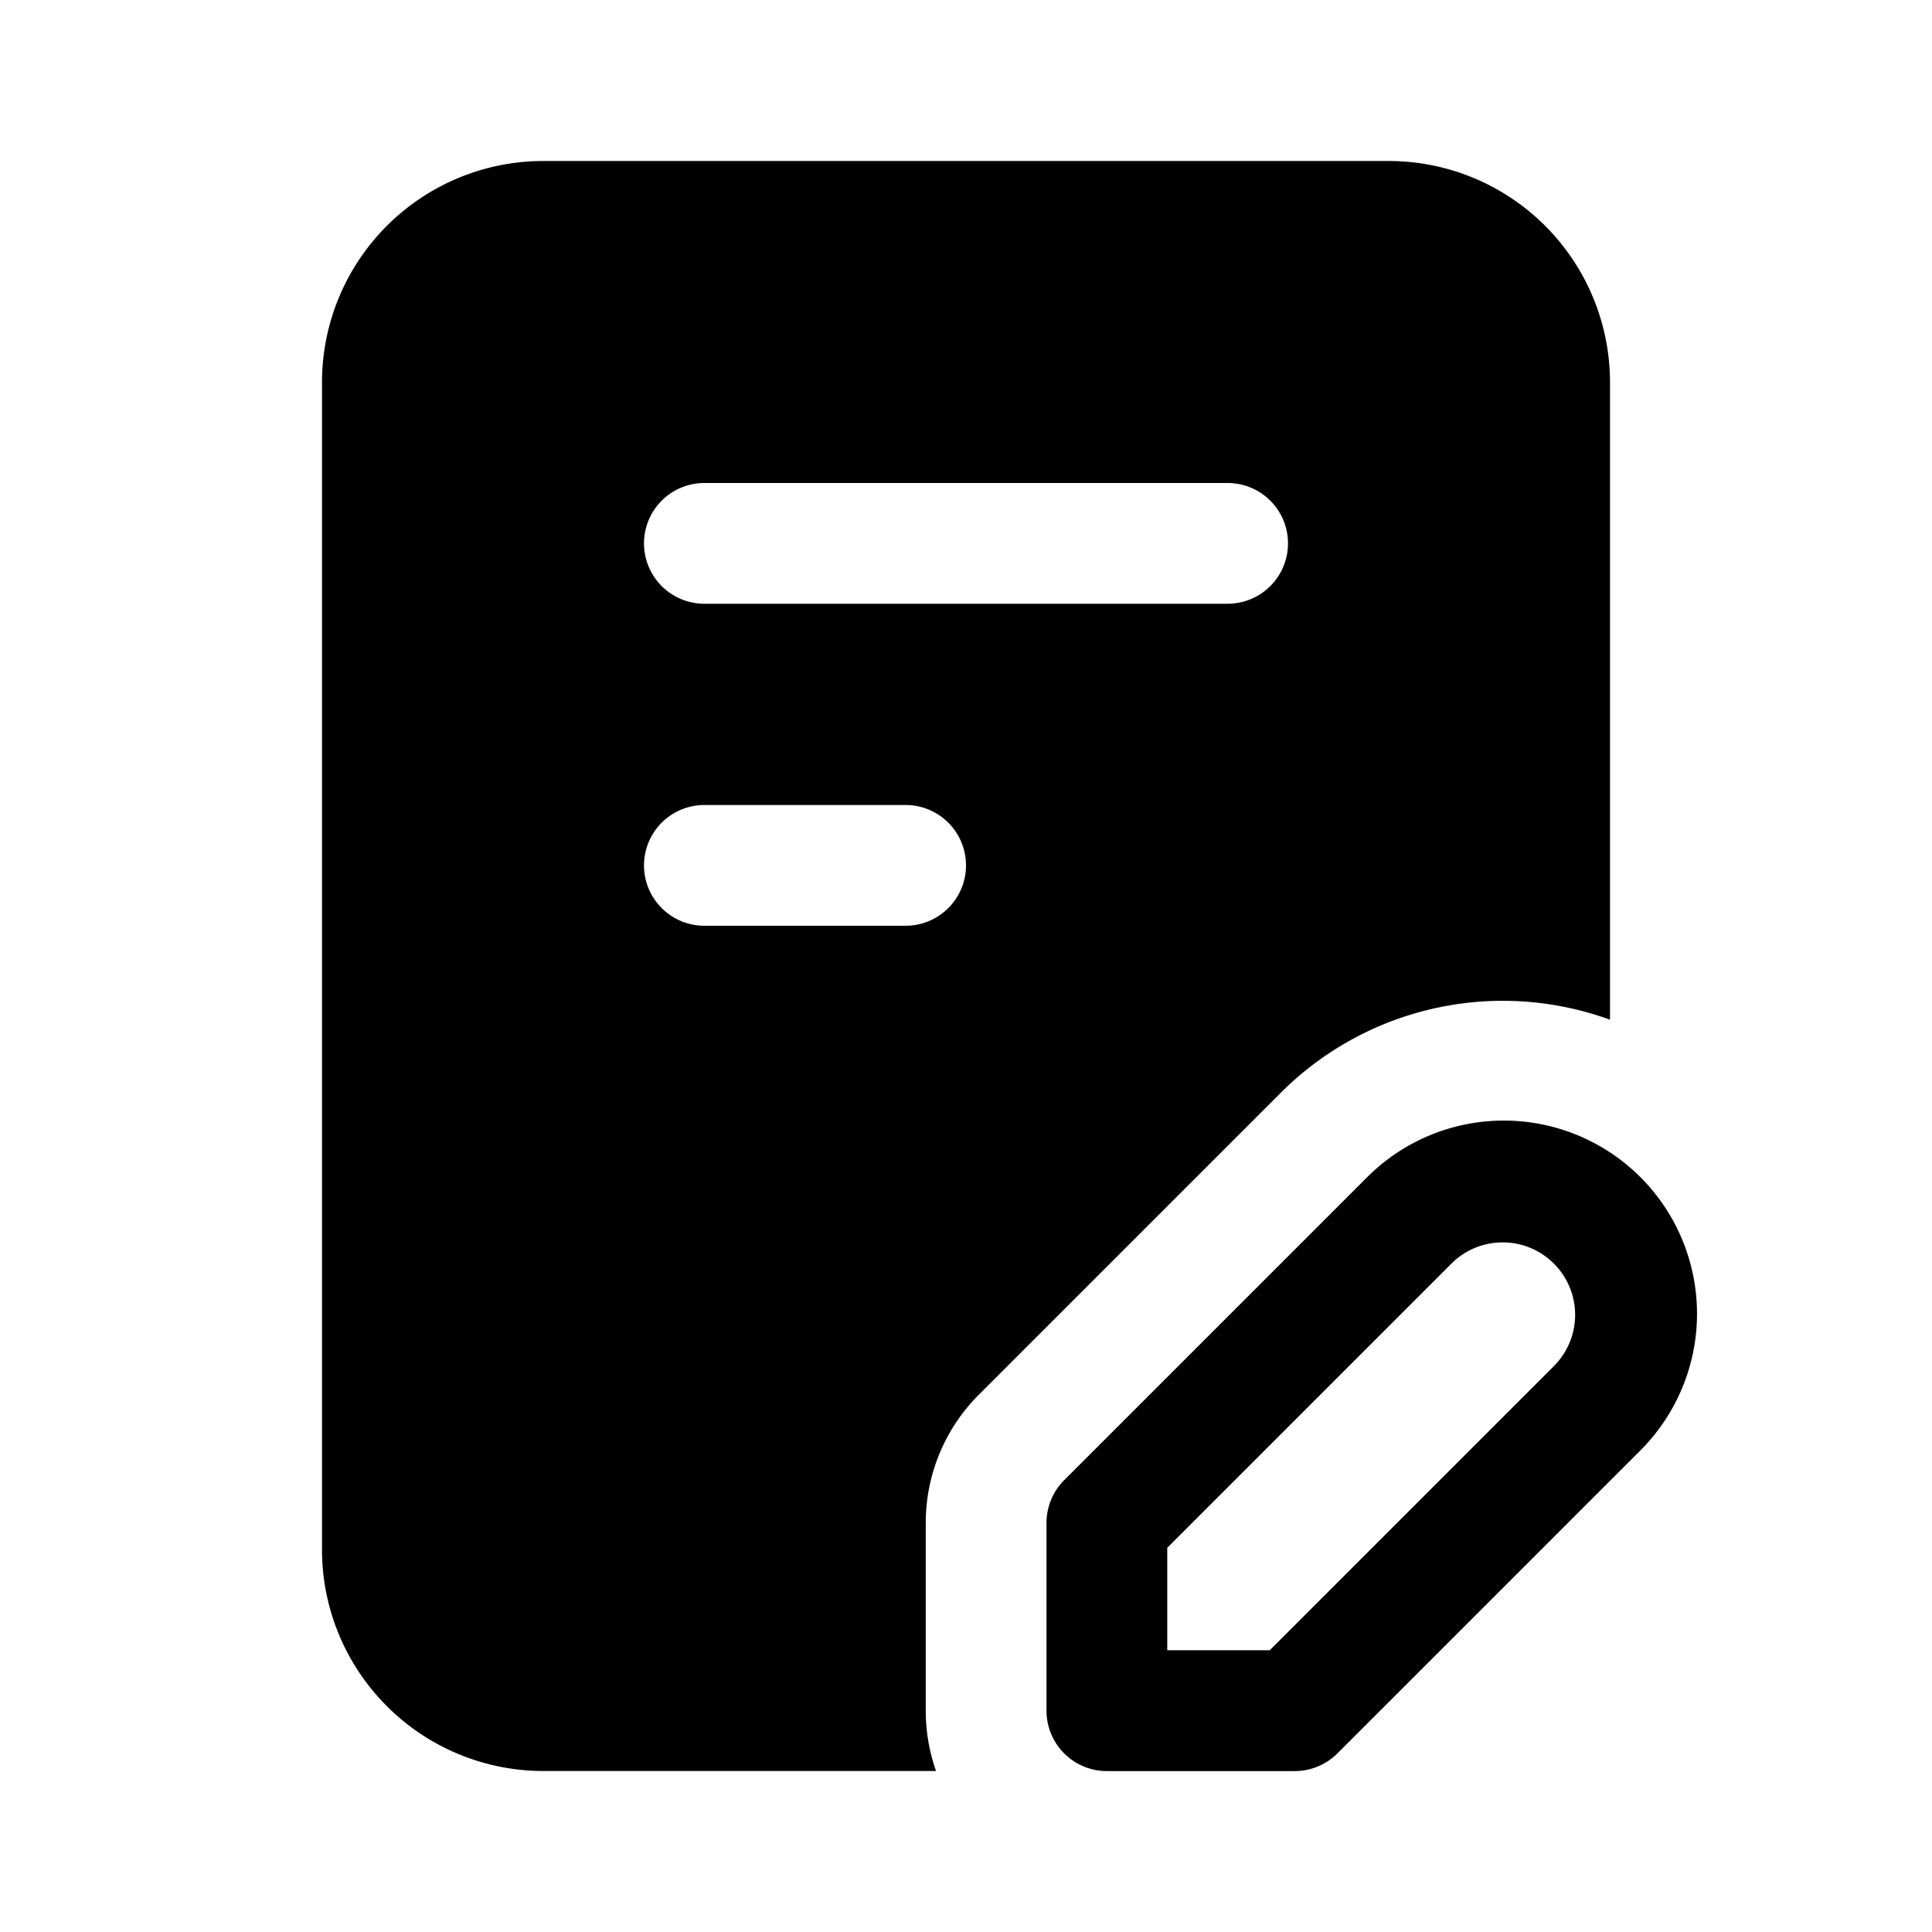
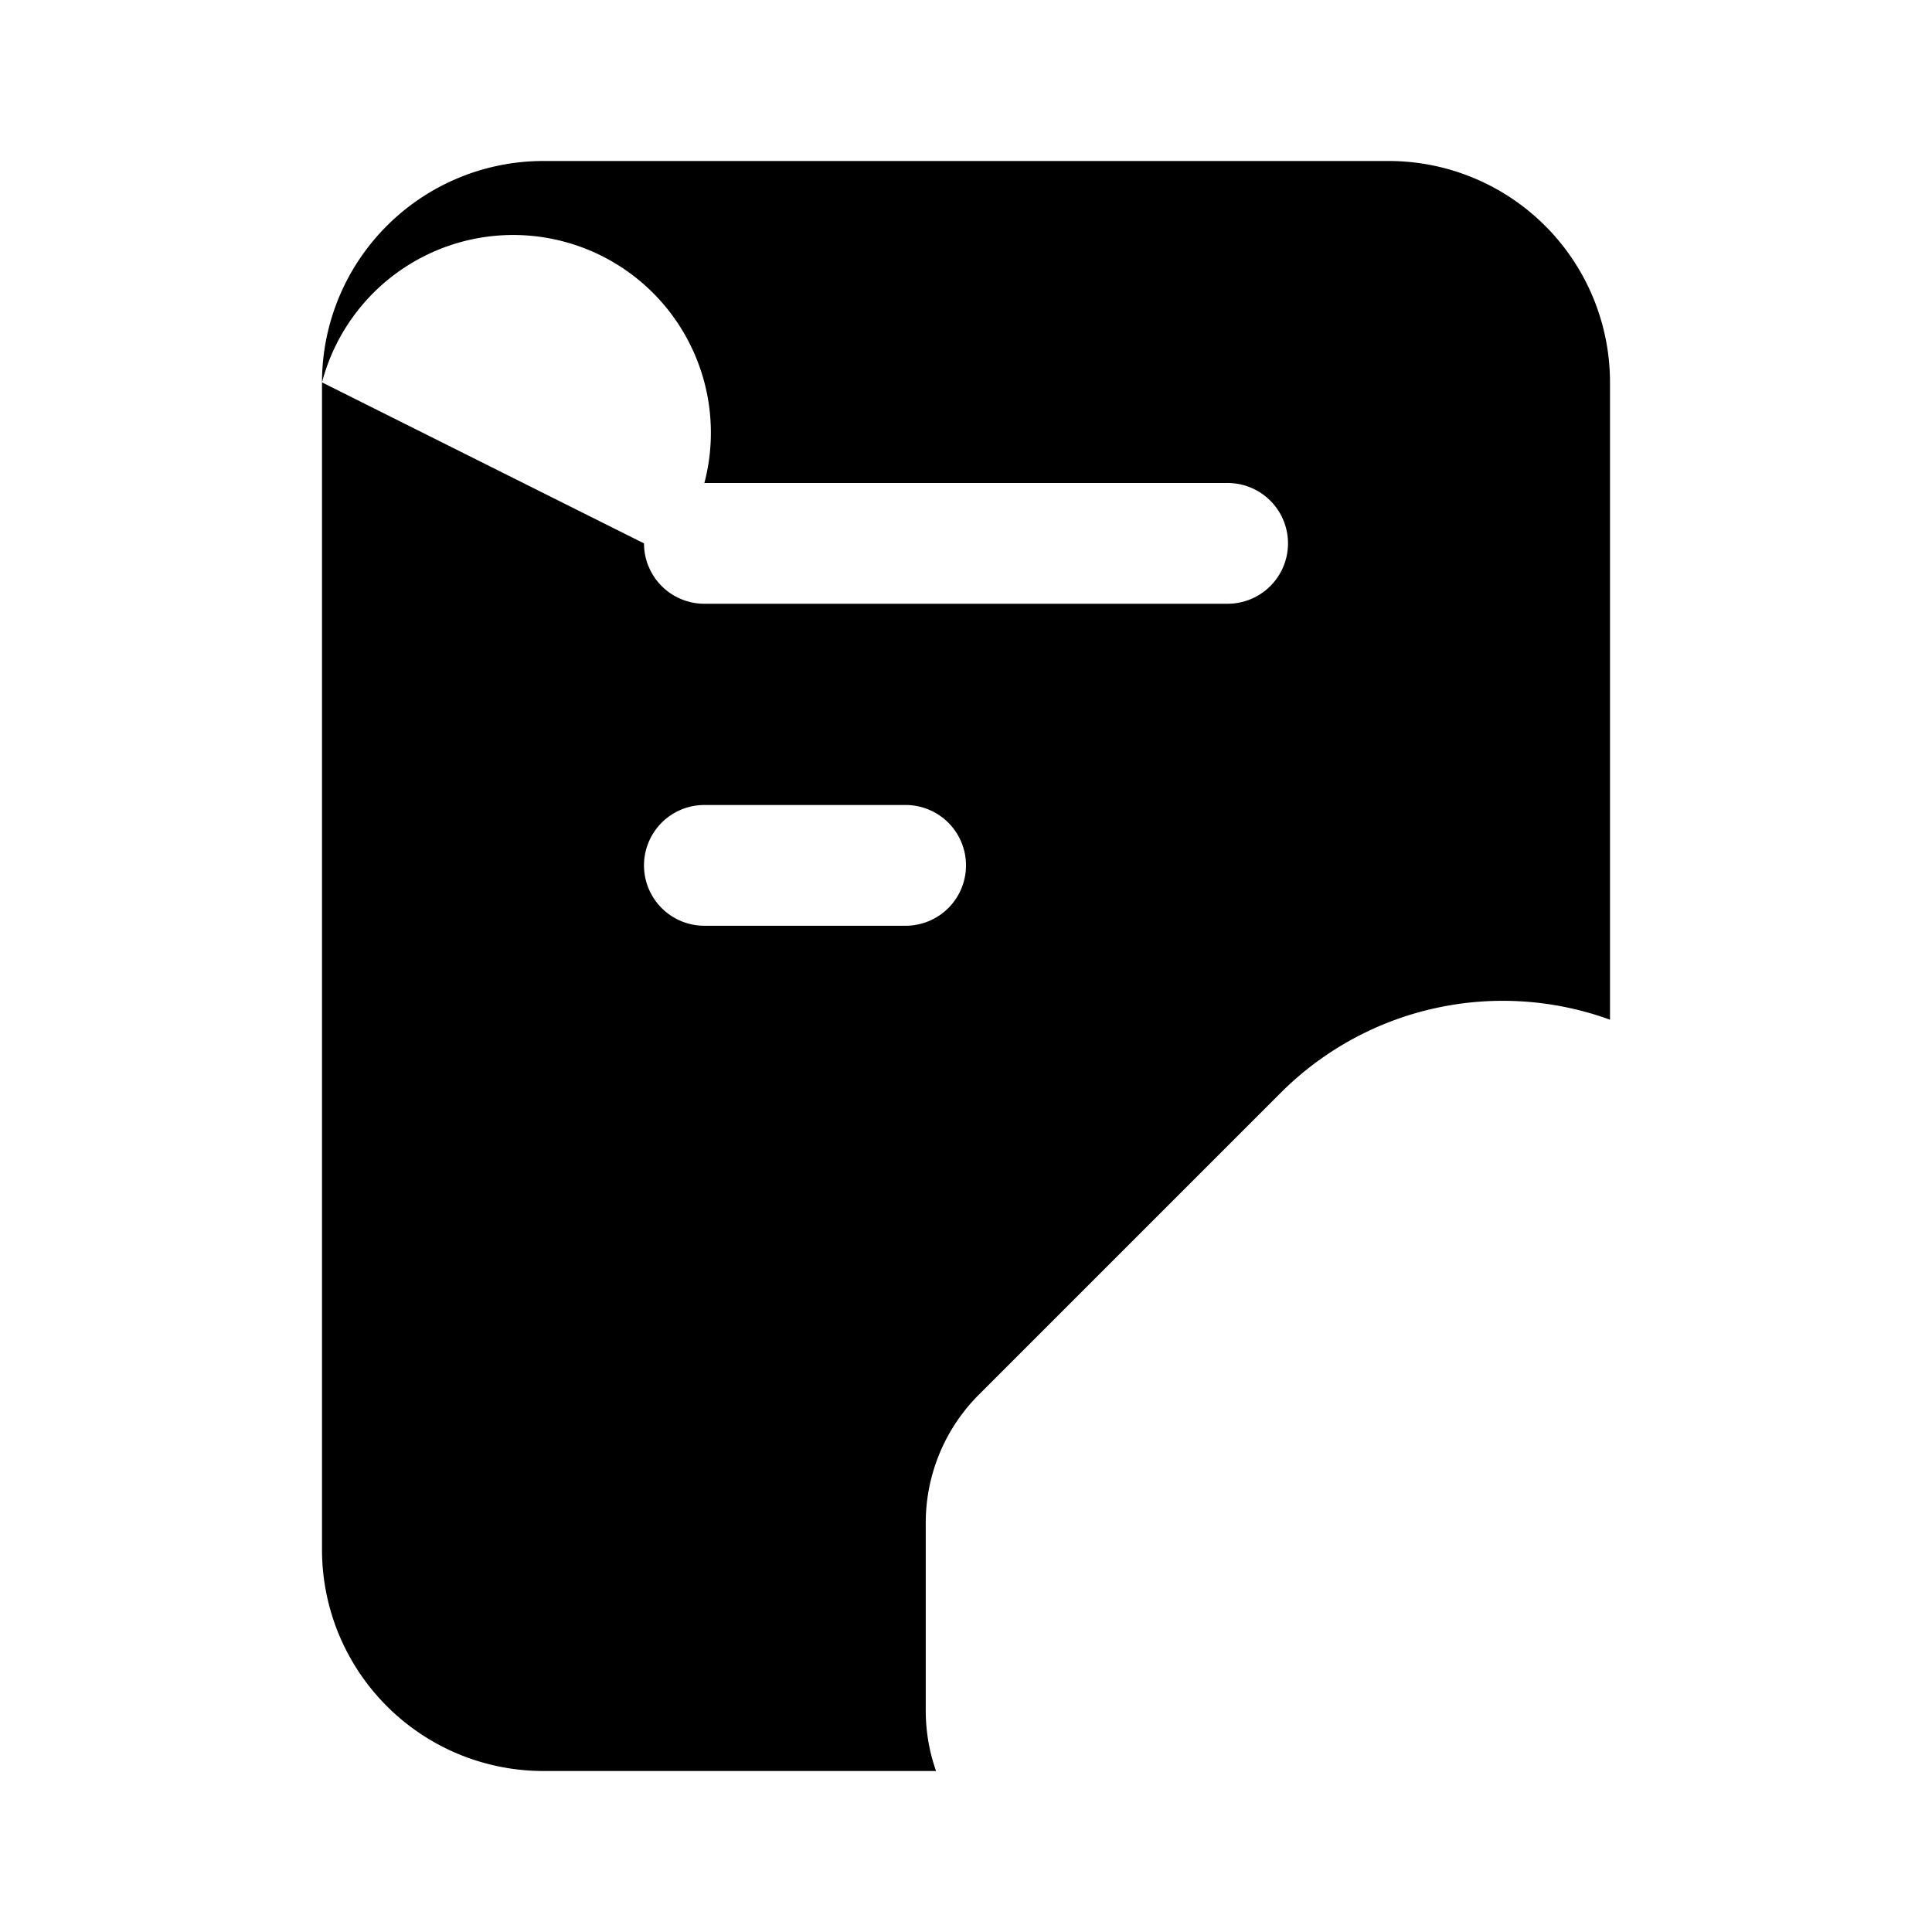
<svg xmlns="http://www.w3.org/2000/svg" width="24" height="24" fill="none">
-   <path fill="#000" fill-rule="evenodd" d="M4 4.75A2.75 2.75 0 0 1 6.75 2h10.5A2.75 2.75 0 0 1 20 4.75v7.917a3.9 3.9 0 0 0-4.091.909l-3.75 3.75a2.25 2.25 0 0 0-.659 1.59v2.334c0 .263.045.515.128.75H6.75A2.75 2.75 0 0 1 4 19.25V4.75Zm4 2A.75.75 0 0 1 8.75 6h6.5a.75.75 0 0 1 0 1.5h-6.5A.75.75 0 0 1 8 6.75ZM8.75 10a.75.75 0 0 0 0 1.5h2.5a.75.75 0 0 0 0-1.5h-2.5Z" clip-rule="evenodd" />
-   <path fill="#000" fill-rule="evenodd" d="M19.303 15.697a.9.9 0 0 0-1.273 0l-3.53 3.53V20.5h1.273l3.53-3.53a.9.9 0 0 0 0-1.273Zm-2.333-1.06a2.4 2.4 0 1 1 3.394 3.394l-3.75 3.75a.75.75 0 0 1-.53.22H13.75a.75.75 0 0 1-.75-.75v-2.334a.75.75 0 0 1 .22-.53l3.75-3.75Z" clip-rule="evenodd" />
+   <path fill="#000" fill-rule="evenodd" d="M4 4.75A2.75 2.75 0 0 1 6.75 2h10.5A2.75 2.75 0 0 1 20 4.75v7.917a3.9 3.9 0 0 0-4.091.909l-3.75 3.75a2.25 2.25 0 0 0-.659 1.59v2.334c0 .263.045.515.128.75H6.75A2.75 2.75 0 0 1 4 19.25V4.75ZA.75.75 0 0 1 8.75 6h6.5a.75.75 0 0 1 0 1.5h-6.5A.75.75 0 0 1 8 6.75ZM8.75 10a.75.75 0 0 0 0 1.5h2.5a.75.75 0 0 0 0-1.5h-2.5Z" clip-rule="evenodd" />
</svg>